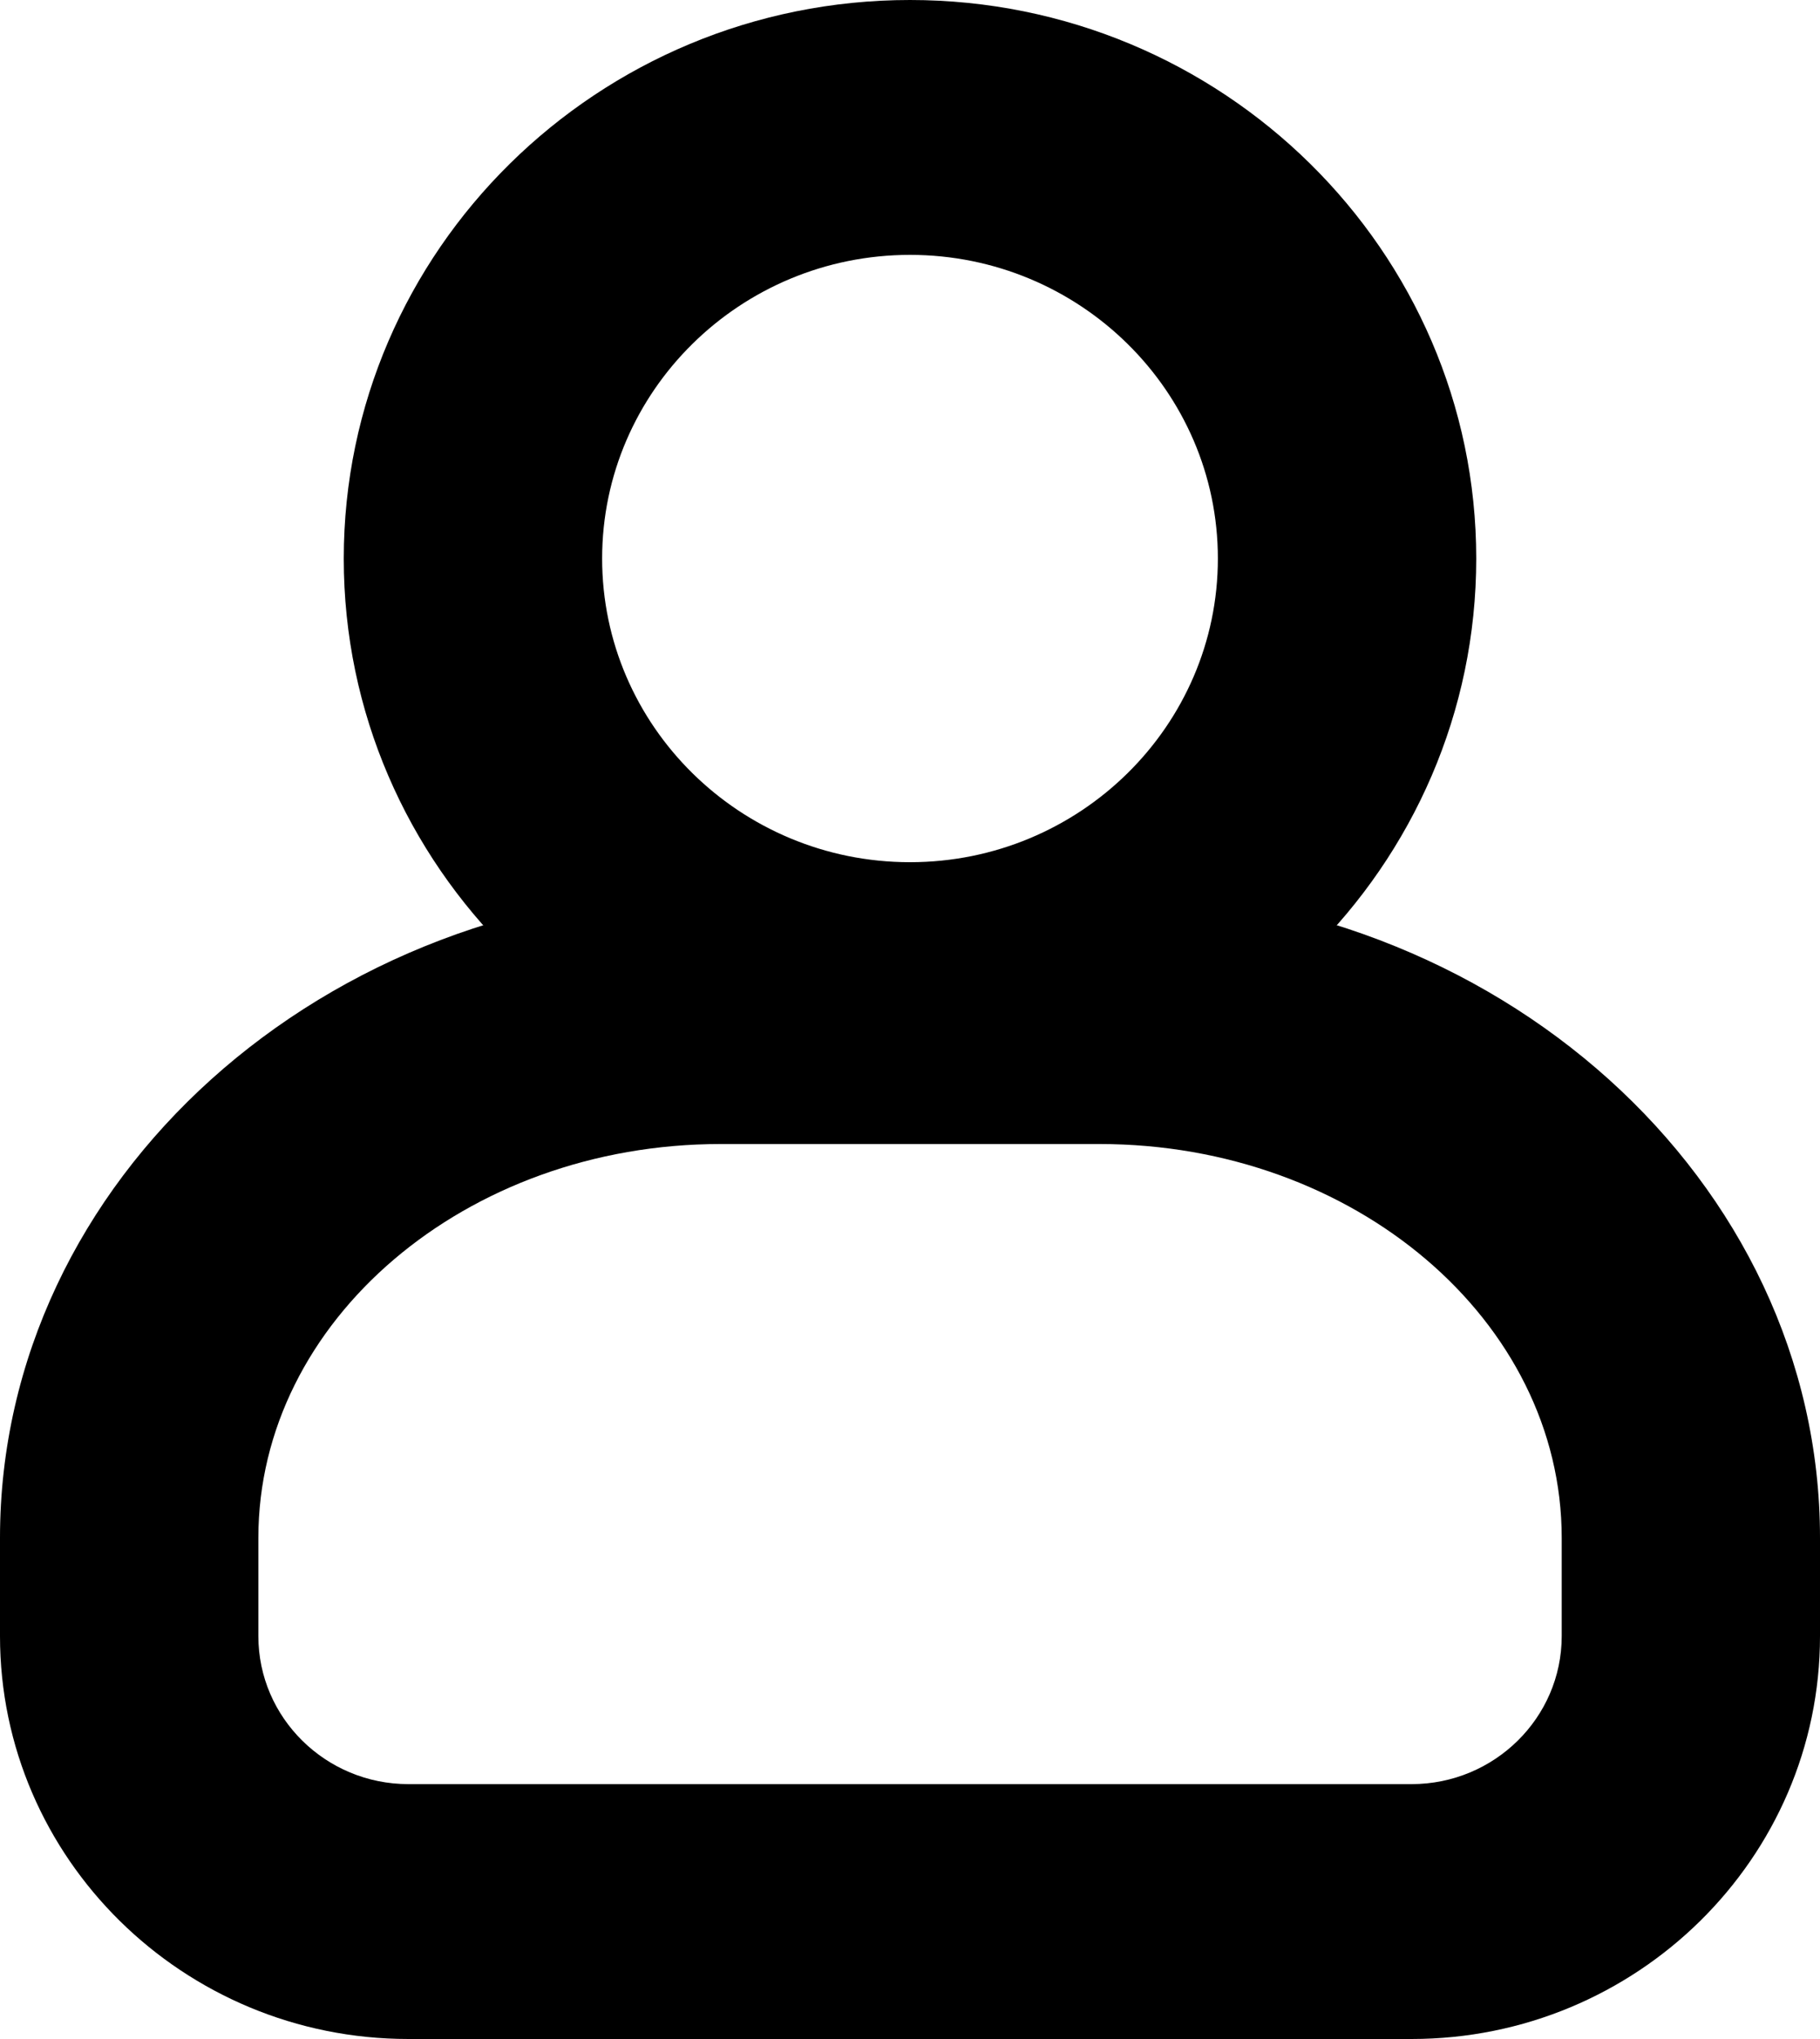
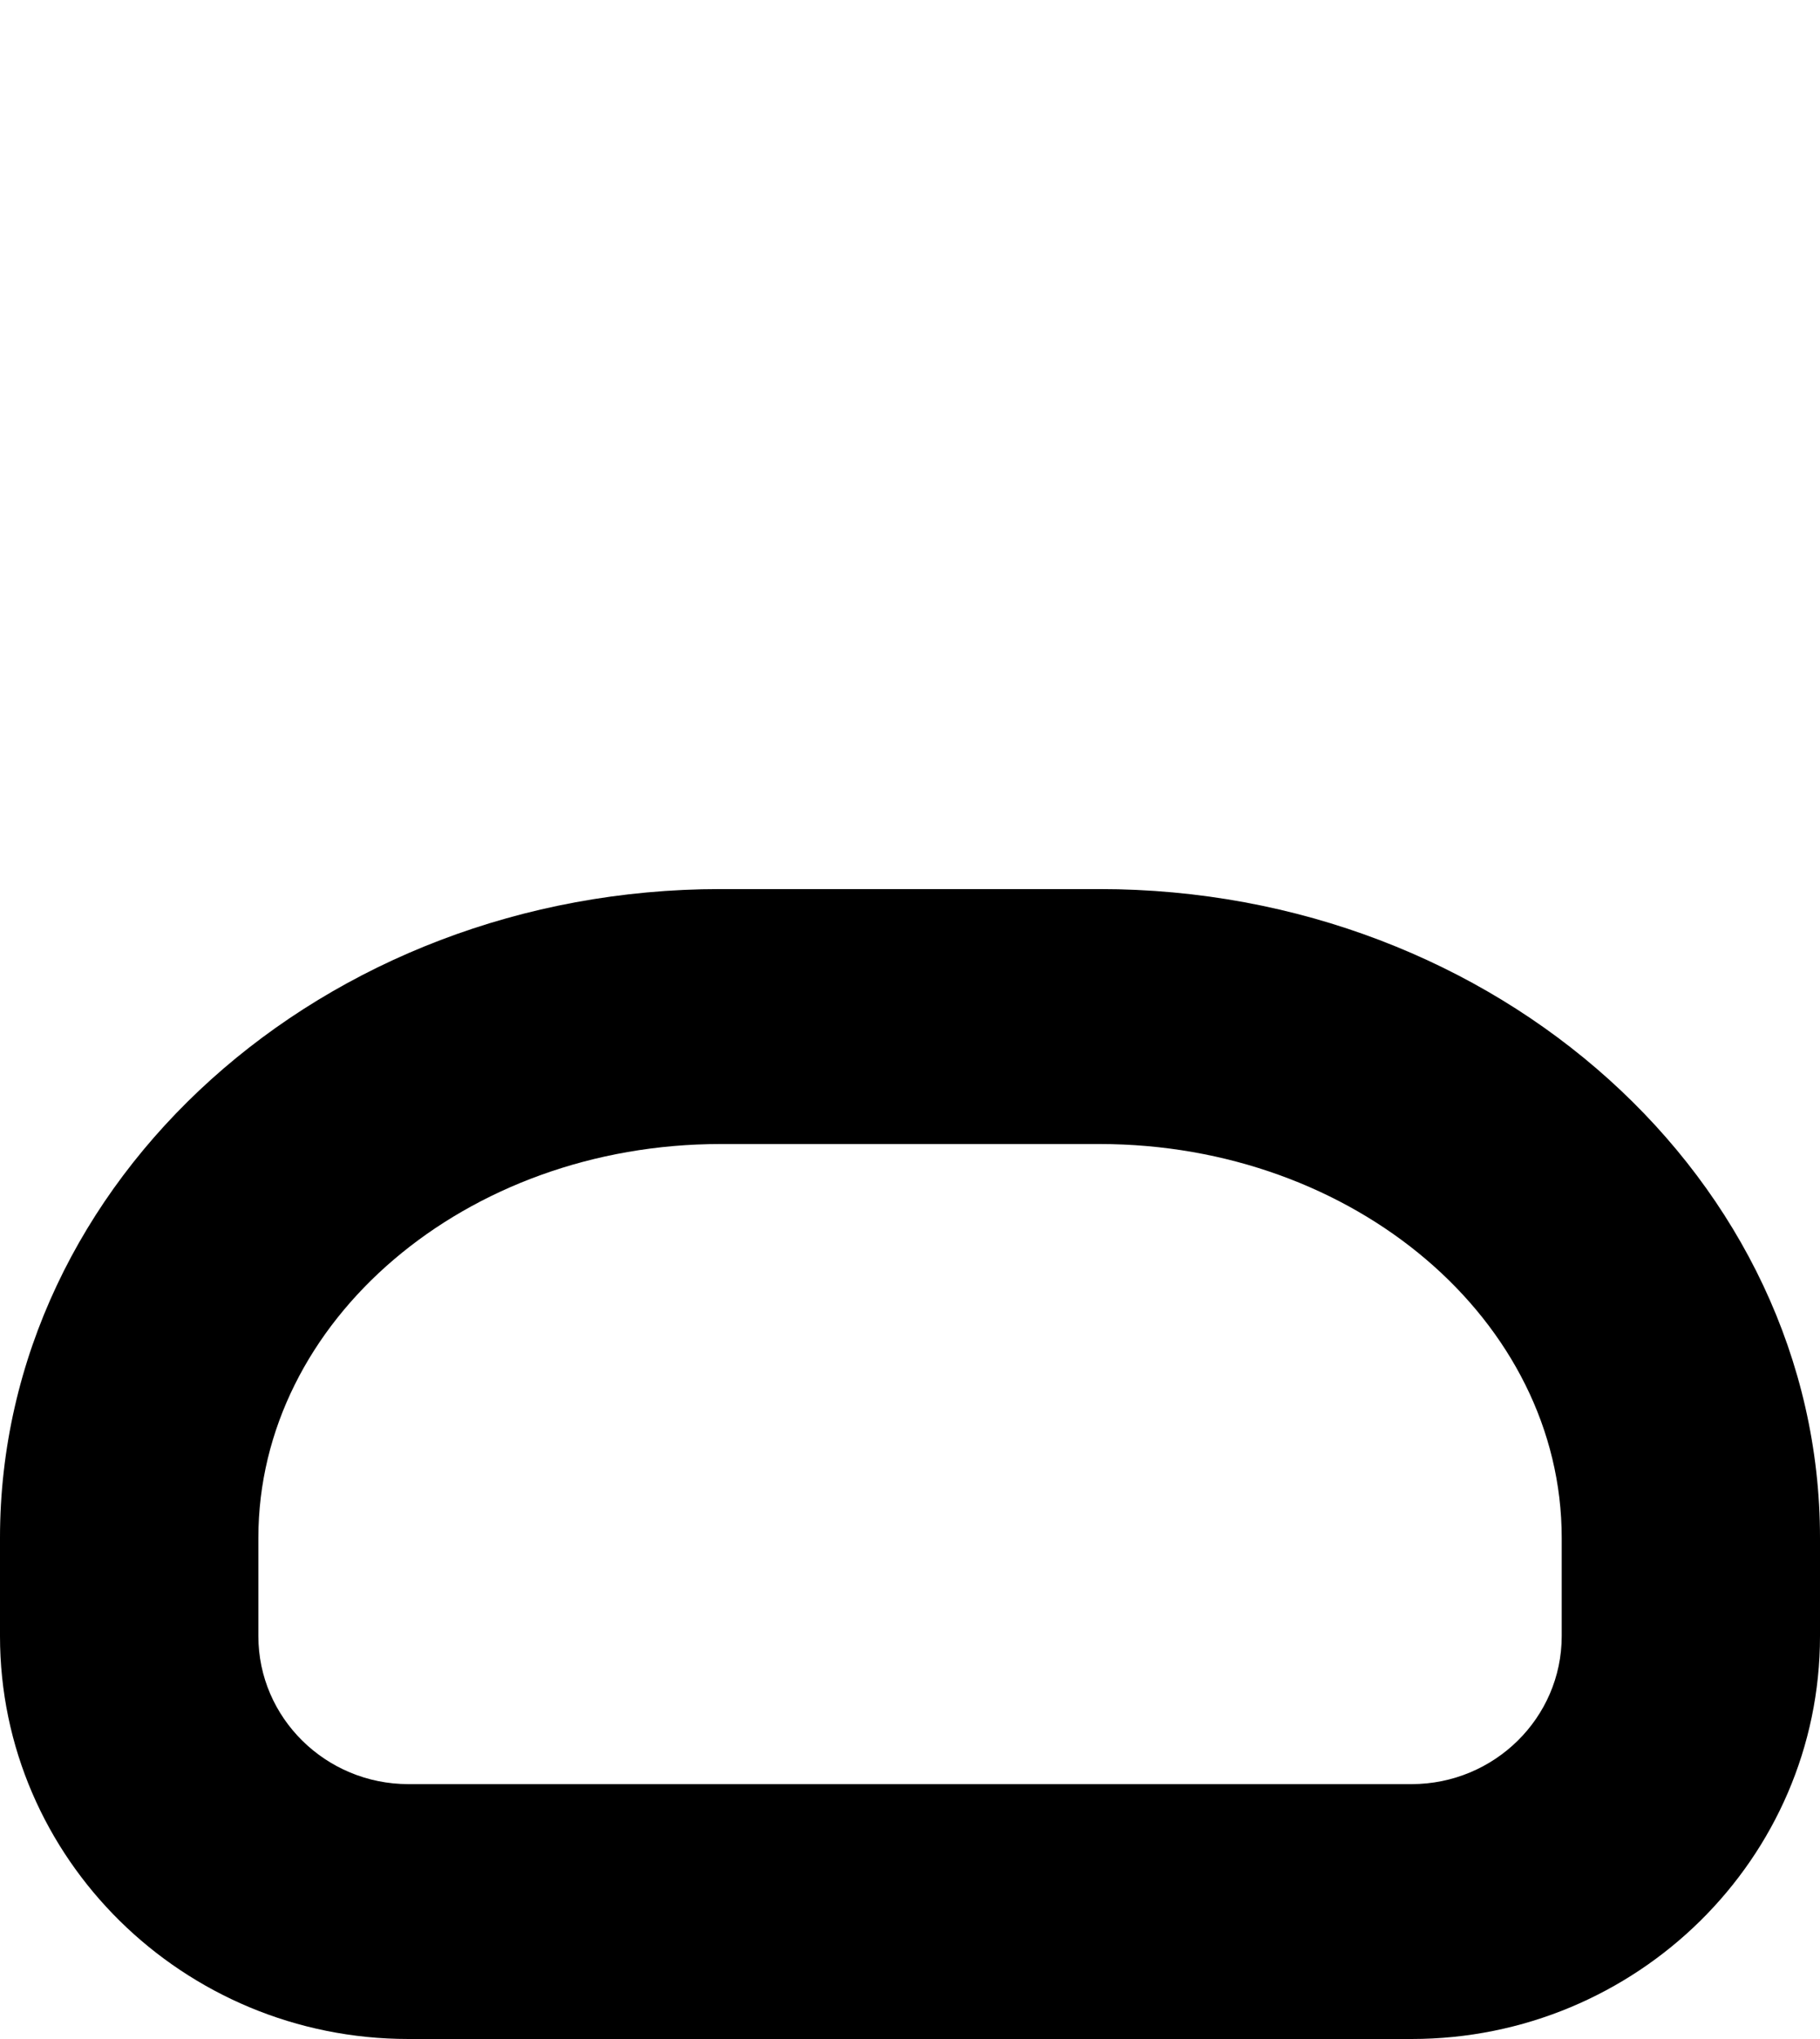
<svg xmlns="http://www.w3.org/2000/svg" version="1.1" id="레이어_1" x="0px" y="0px" width="25px" height="28px" viewBox="0 0 25 28" enable-background="new 0 0 25 28" xml:space="preserve">
  <g>
    <path d="M19.39,28H5.61C2.517,28,0,25.519,0,22.468v-1.35c0-4.912,4.44-8.909,9.897-8.909h5.207c5.457,0,9.896,3.997,9.896,8.909   v1.35C25,25.519,22.483,28,19.39,28z M9.897,15.71c-3.5,0-6.348,2.426-6.348,5.408v1.35c0,1.12,0.924,2.032,2.061,2.032H19.39   c1.137,0,2.062-0.912,2.062-2.032v-1.35c0-2.982-2.848-5.408-6.348-5.408H9.897z" />
-     <path d="M12.5,15.341c-4.289,0-7.778-3.441-7.778-7.67C4.722,3.441,8.211,0,12.5,0c4.289,0,7.778,3.441,7.778,7.67   C20.278,11.899,16.789,15.341,12.5,15.341z M12.5,3.5c-2.332,0-4.229,1.871-4.229,4.17c0,2.299,1.897,4.17,4.229,4.17   c2.332,0,4.229-1.871,4.229-4.17C16.729,5.371,14.832,3.5,12.5,3.5z" />
  </g>
</svg>